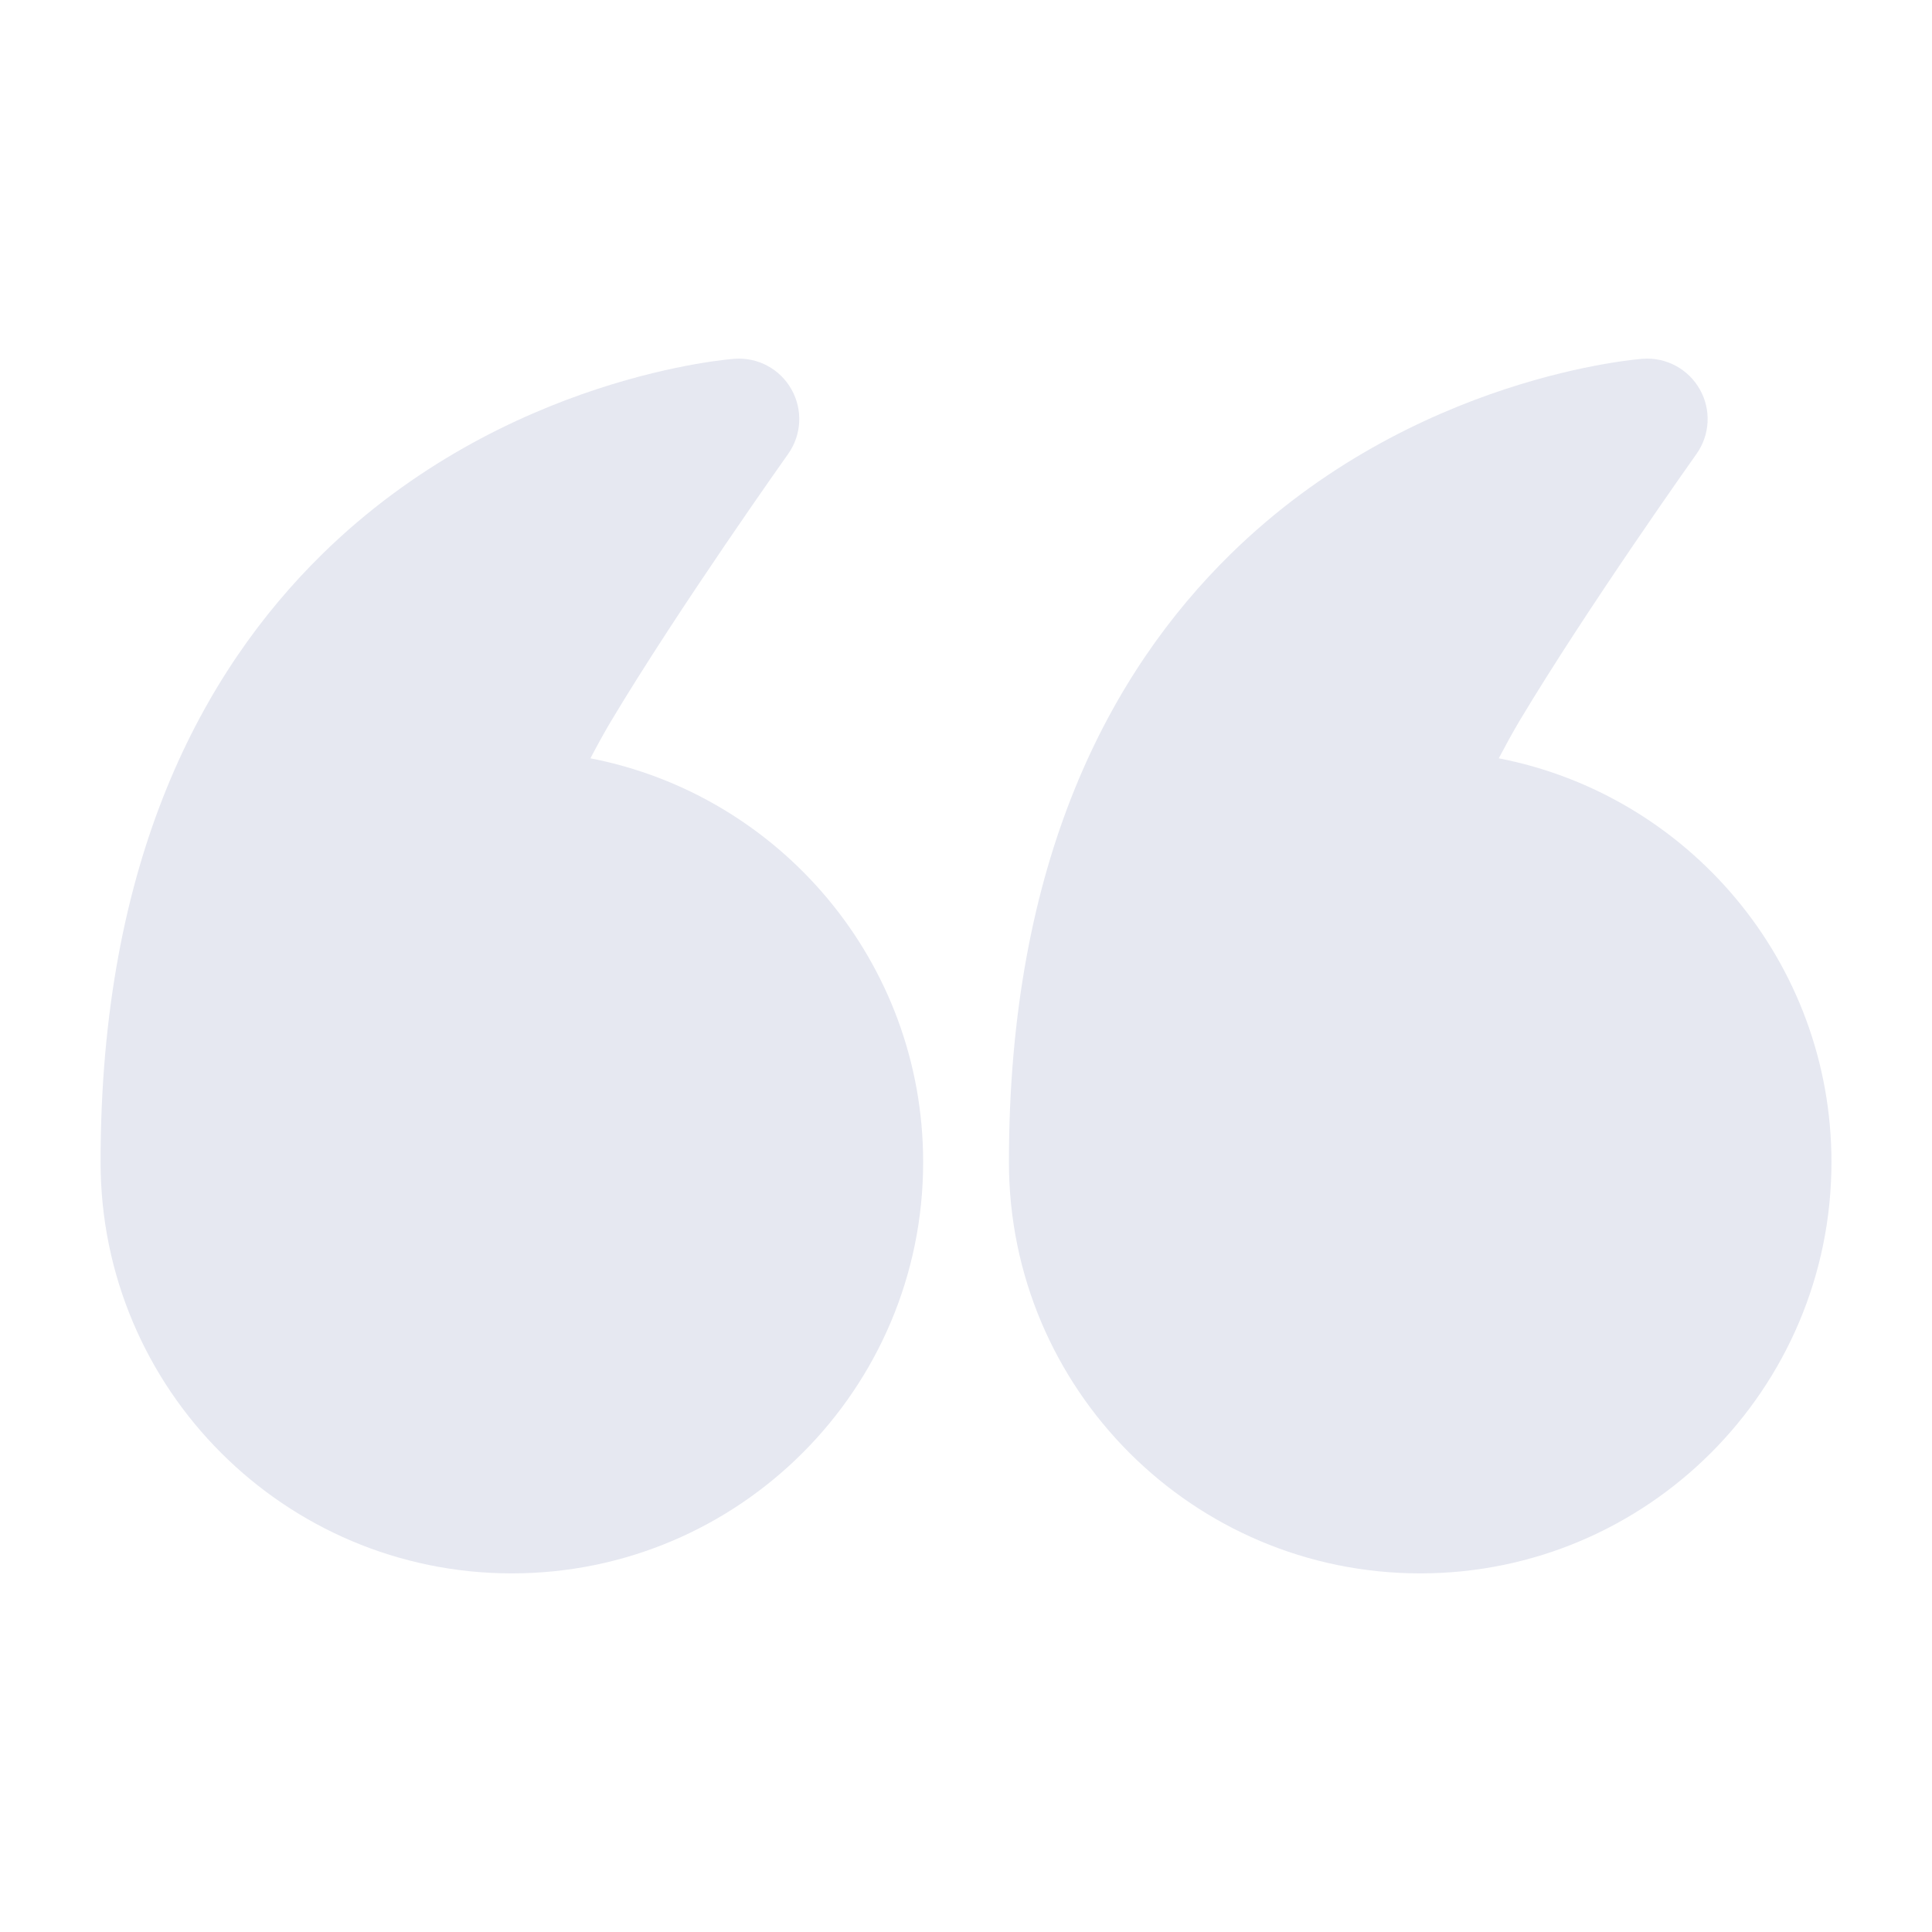
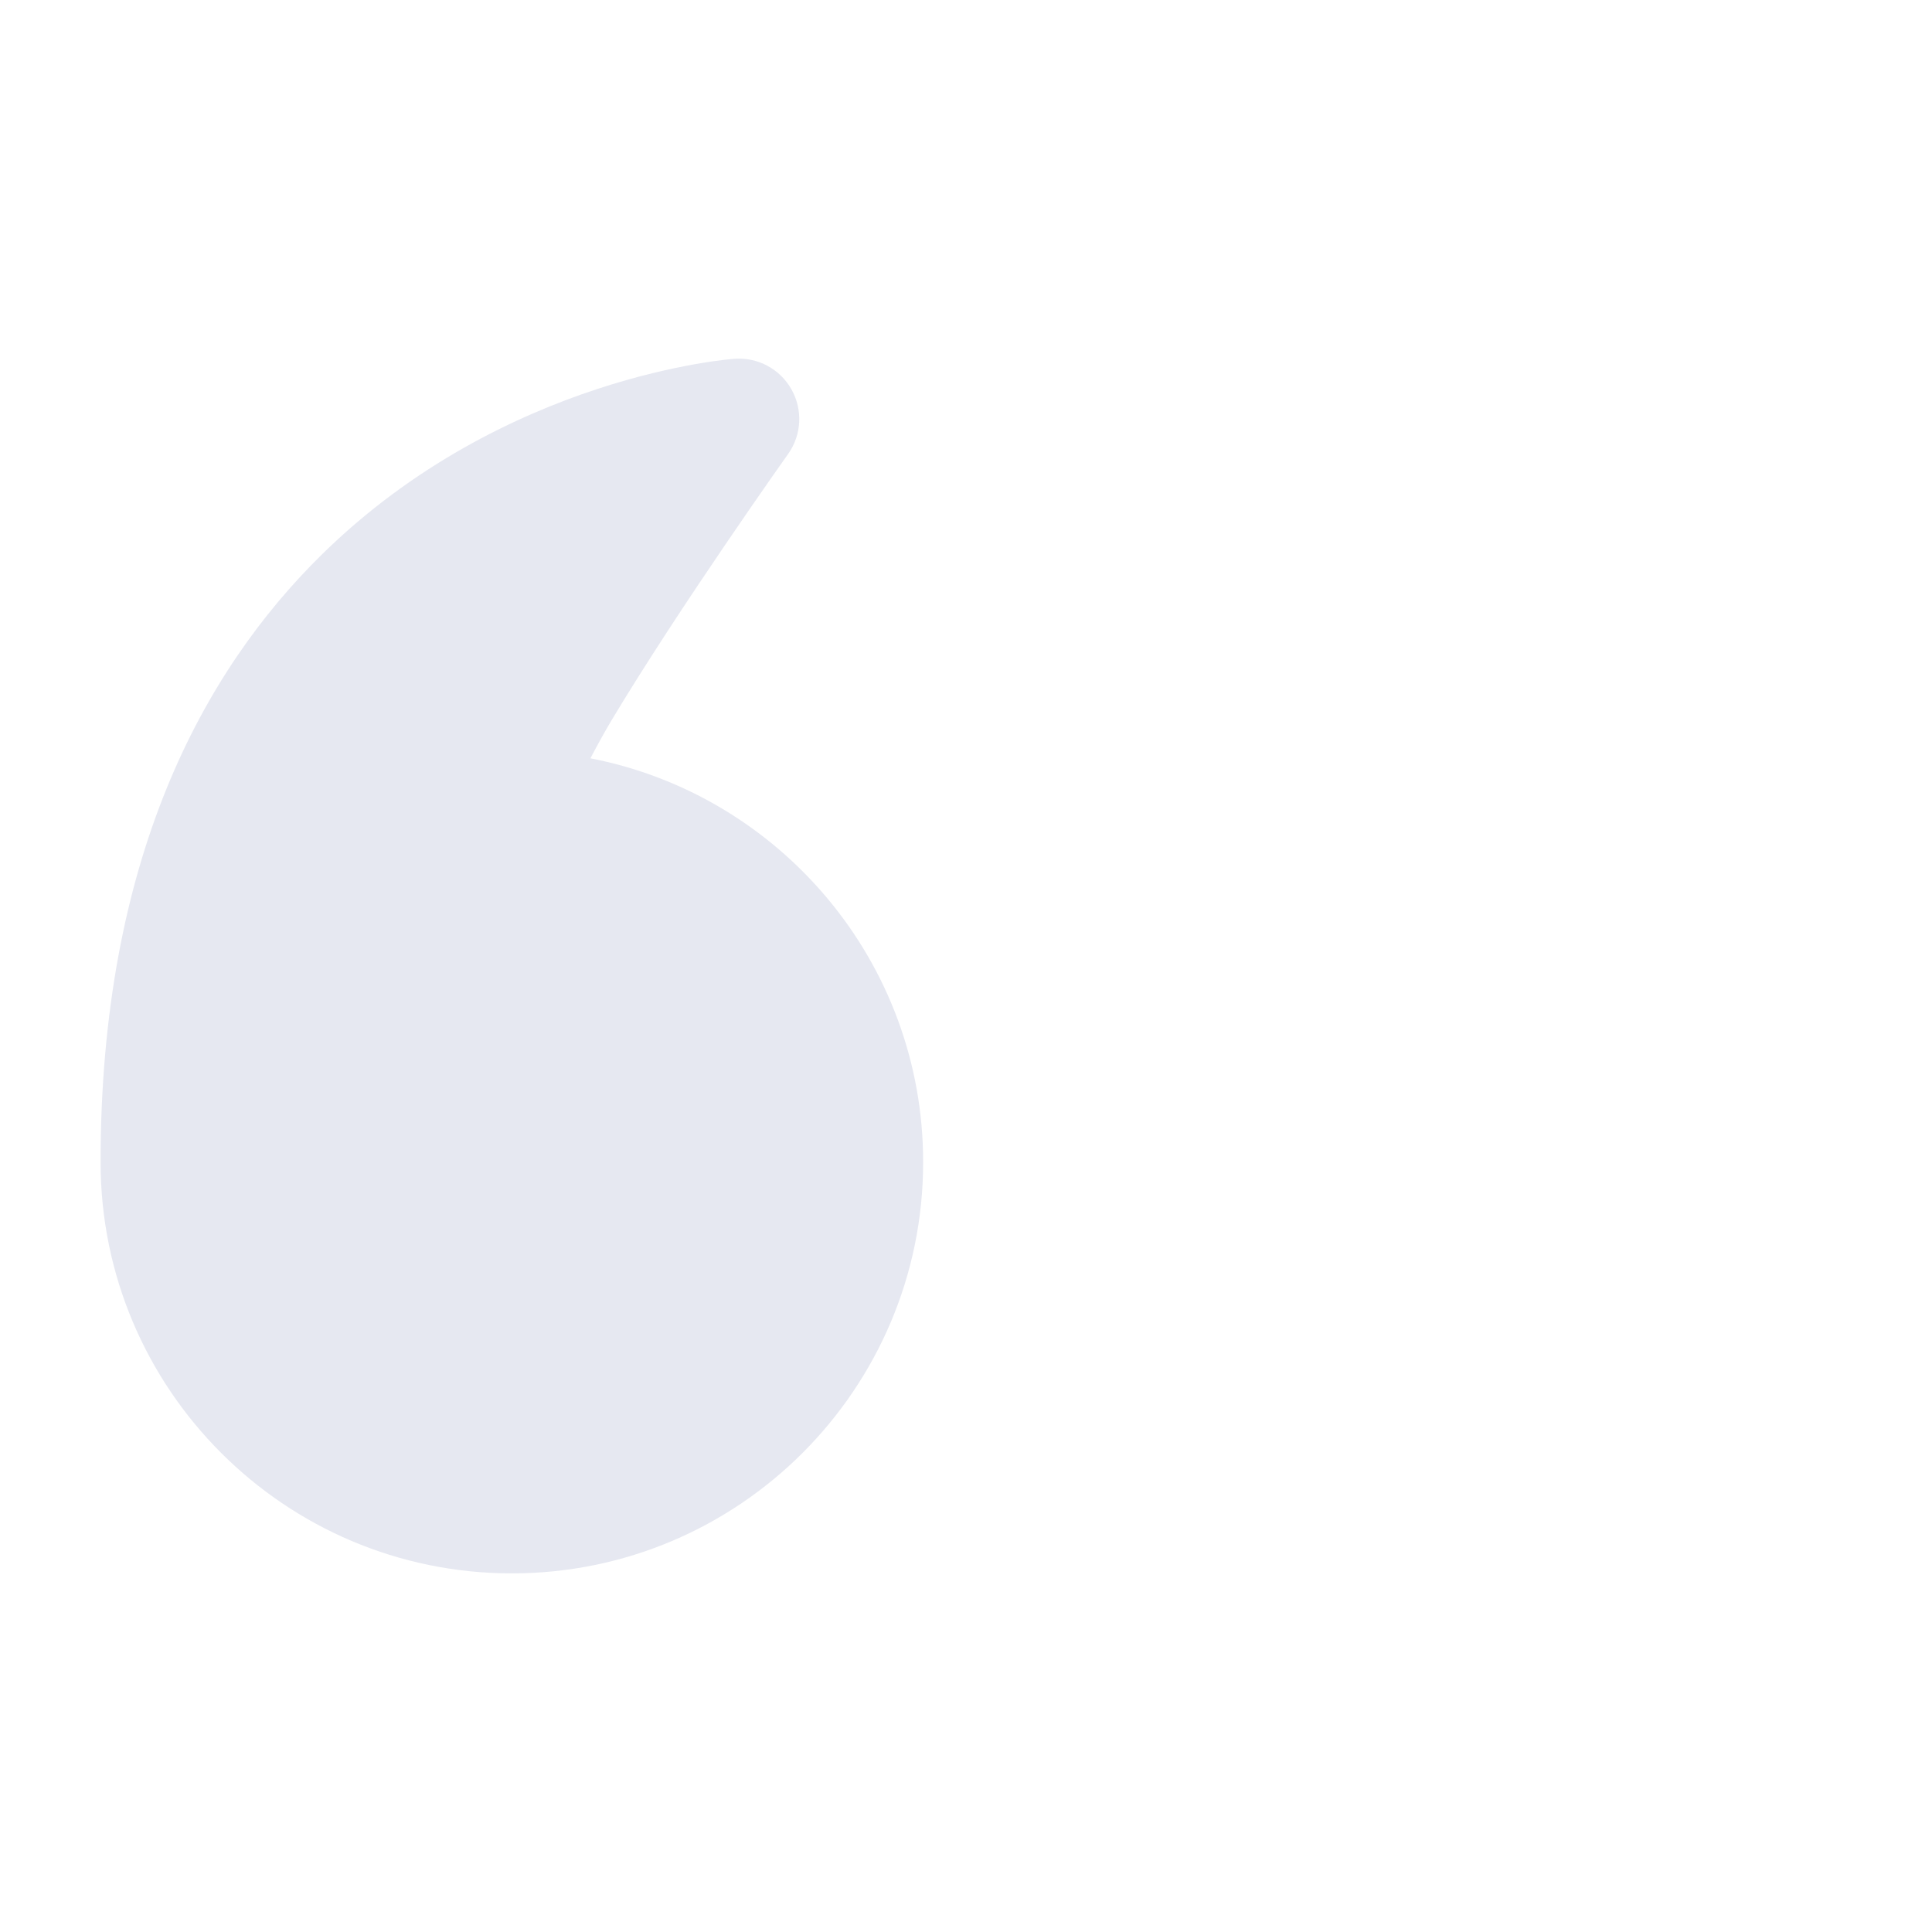
<svg xmlns="http://www.w3.org/2000/svg" width="50" height="50" viewBox="0 0 50 50" fill="none">
-   <path fill-rule="evenodd" clip-rule="evenodd" d="M38.788 19.625C43.692 20.575 47.398 24.896 47.398 30.075C47.398 35.95 42.63 40.719 36.755 40.719C30.88 40.719 26.111 35.95 26.111 30.075C26.111 22.246 28.748 17.383 31.844 14.344C36.584 9.69 42.519 9.285 42.519 9.285C43.123 9.242 43.696 9.552 43.992 10.079C44.29 10.604 44.255 11.256 43.905 11.748C43.905 11.748 41.084 15.719 39.325 18.656C39.142 18.965 38.957 19.304 38.788 19.625Z" fill="#E6E8F1" />
  <path fill-rule="evenodd" clip-rule="evenodd" d="M15.28 19.625C20.184 20.575 23.891 24.896 23.891 30.075C23.891 35.95 19.122 40.719 13.247 40.719C7.372 40.719 2.603 35.95 2.603 30.075C2.603 22.246 5.241 17.383 8.336 14.344C13.076 9.69 19.012 9.285 19.012 9.285C19.616 9.242 20.189 9.552 20.484 10.079C20.78 10.604 20.747 11.256 20.397 11.748C20.397 11.748 17.576 15.719 15.818 18.656C15.634 18.965 15.449 19.304 15.28 19.625Z" fill="#E6E8F1" />
</svg>